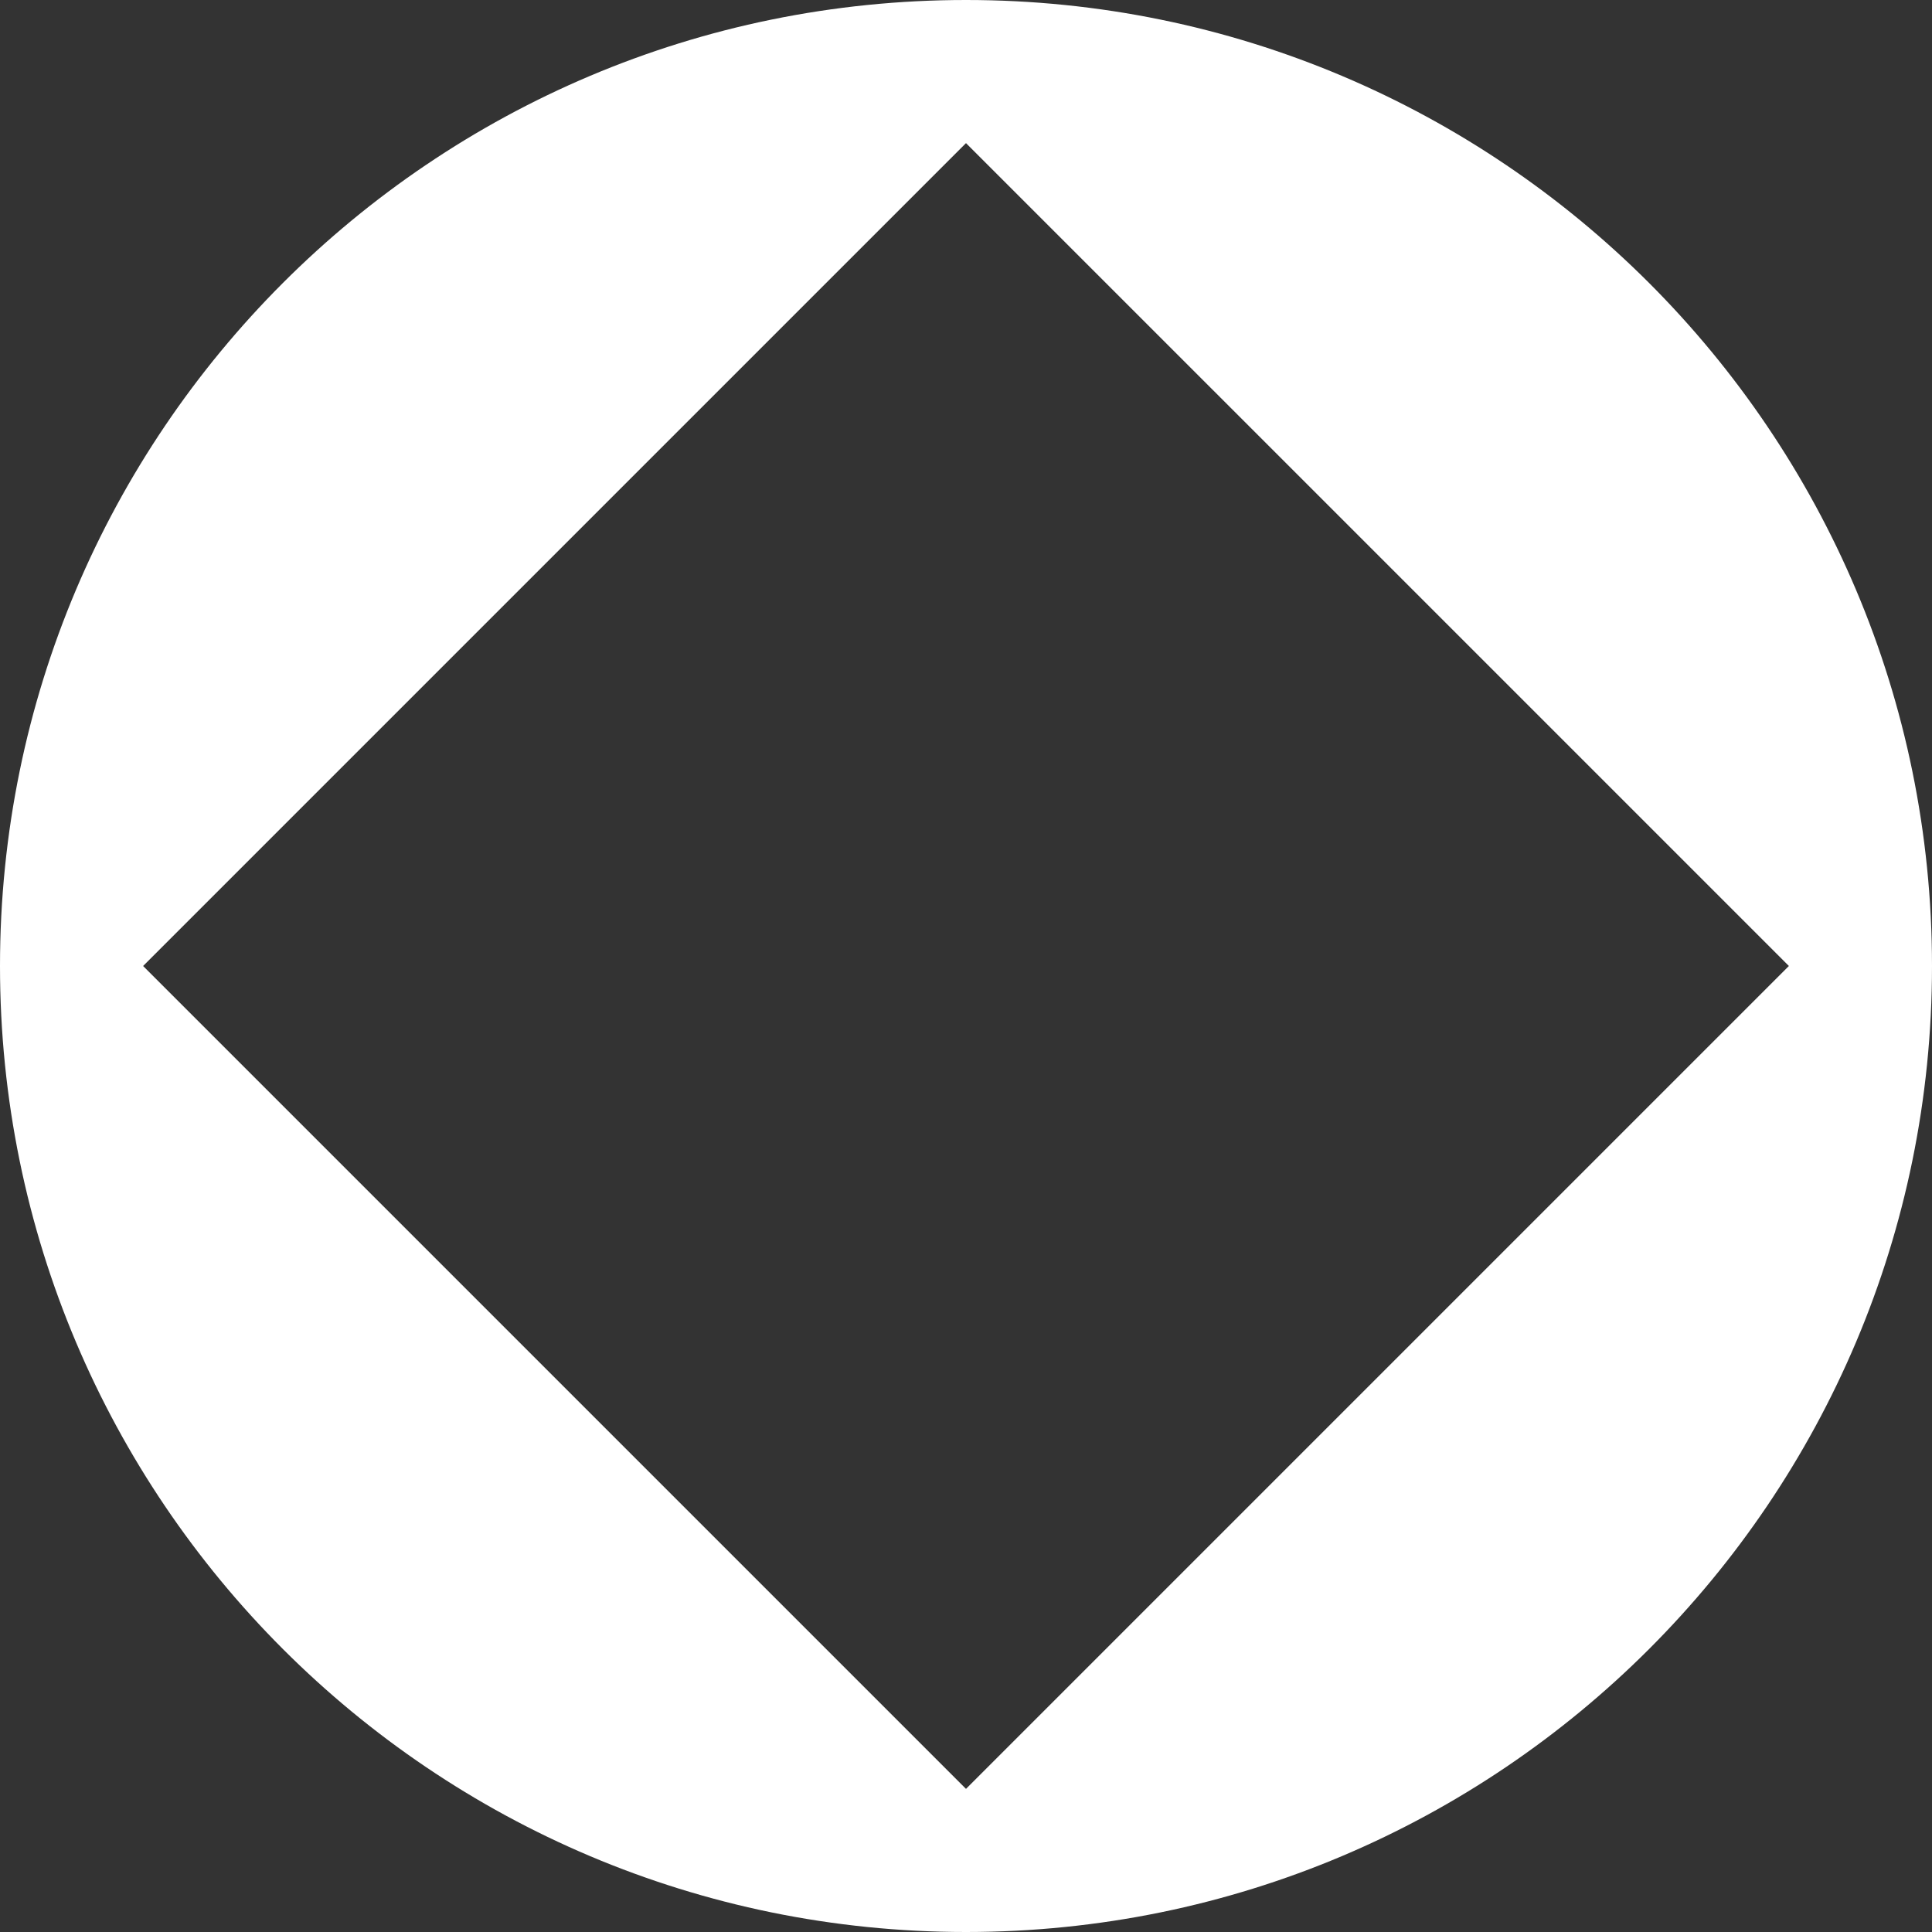
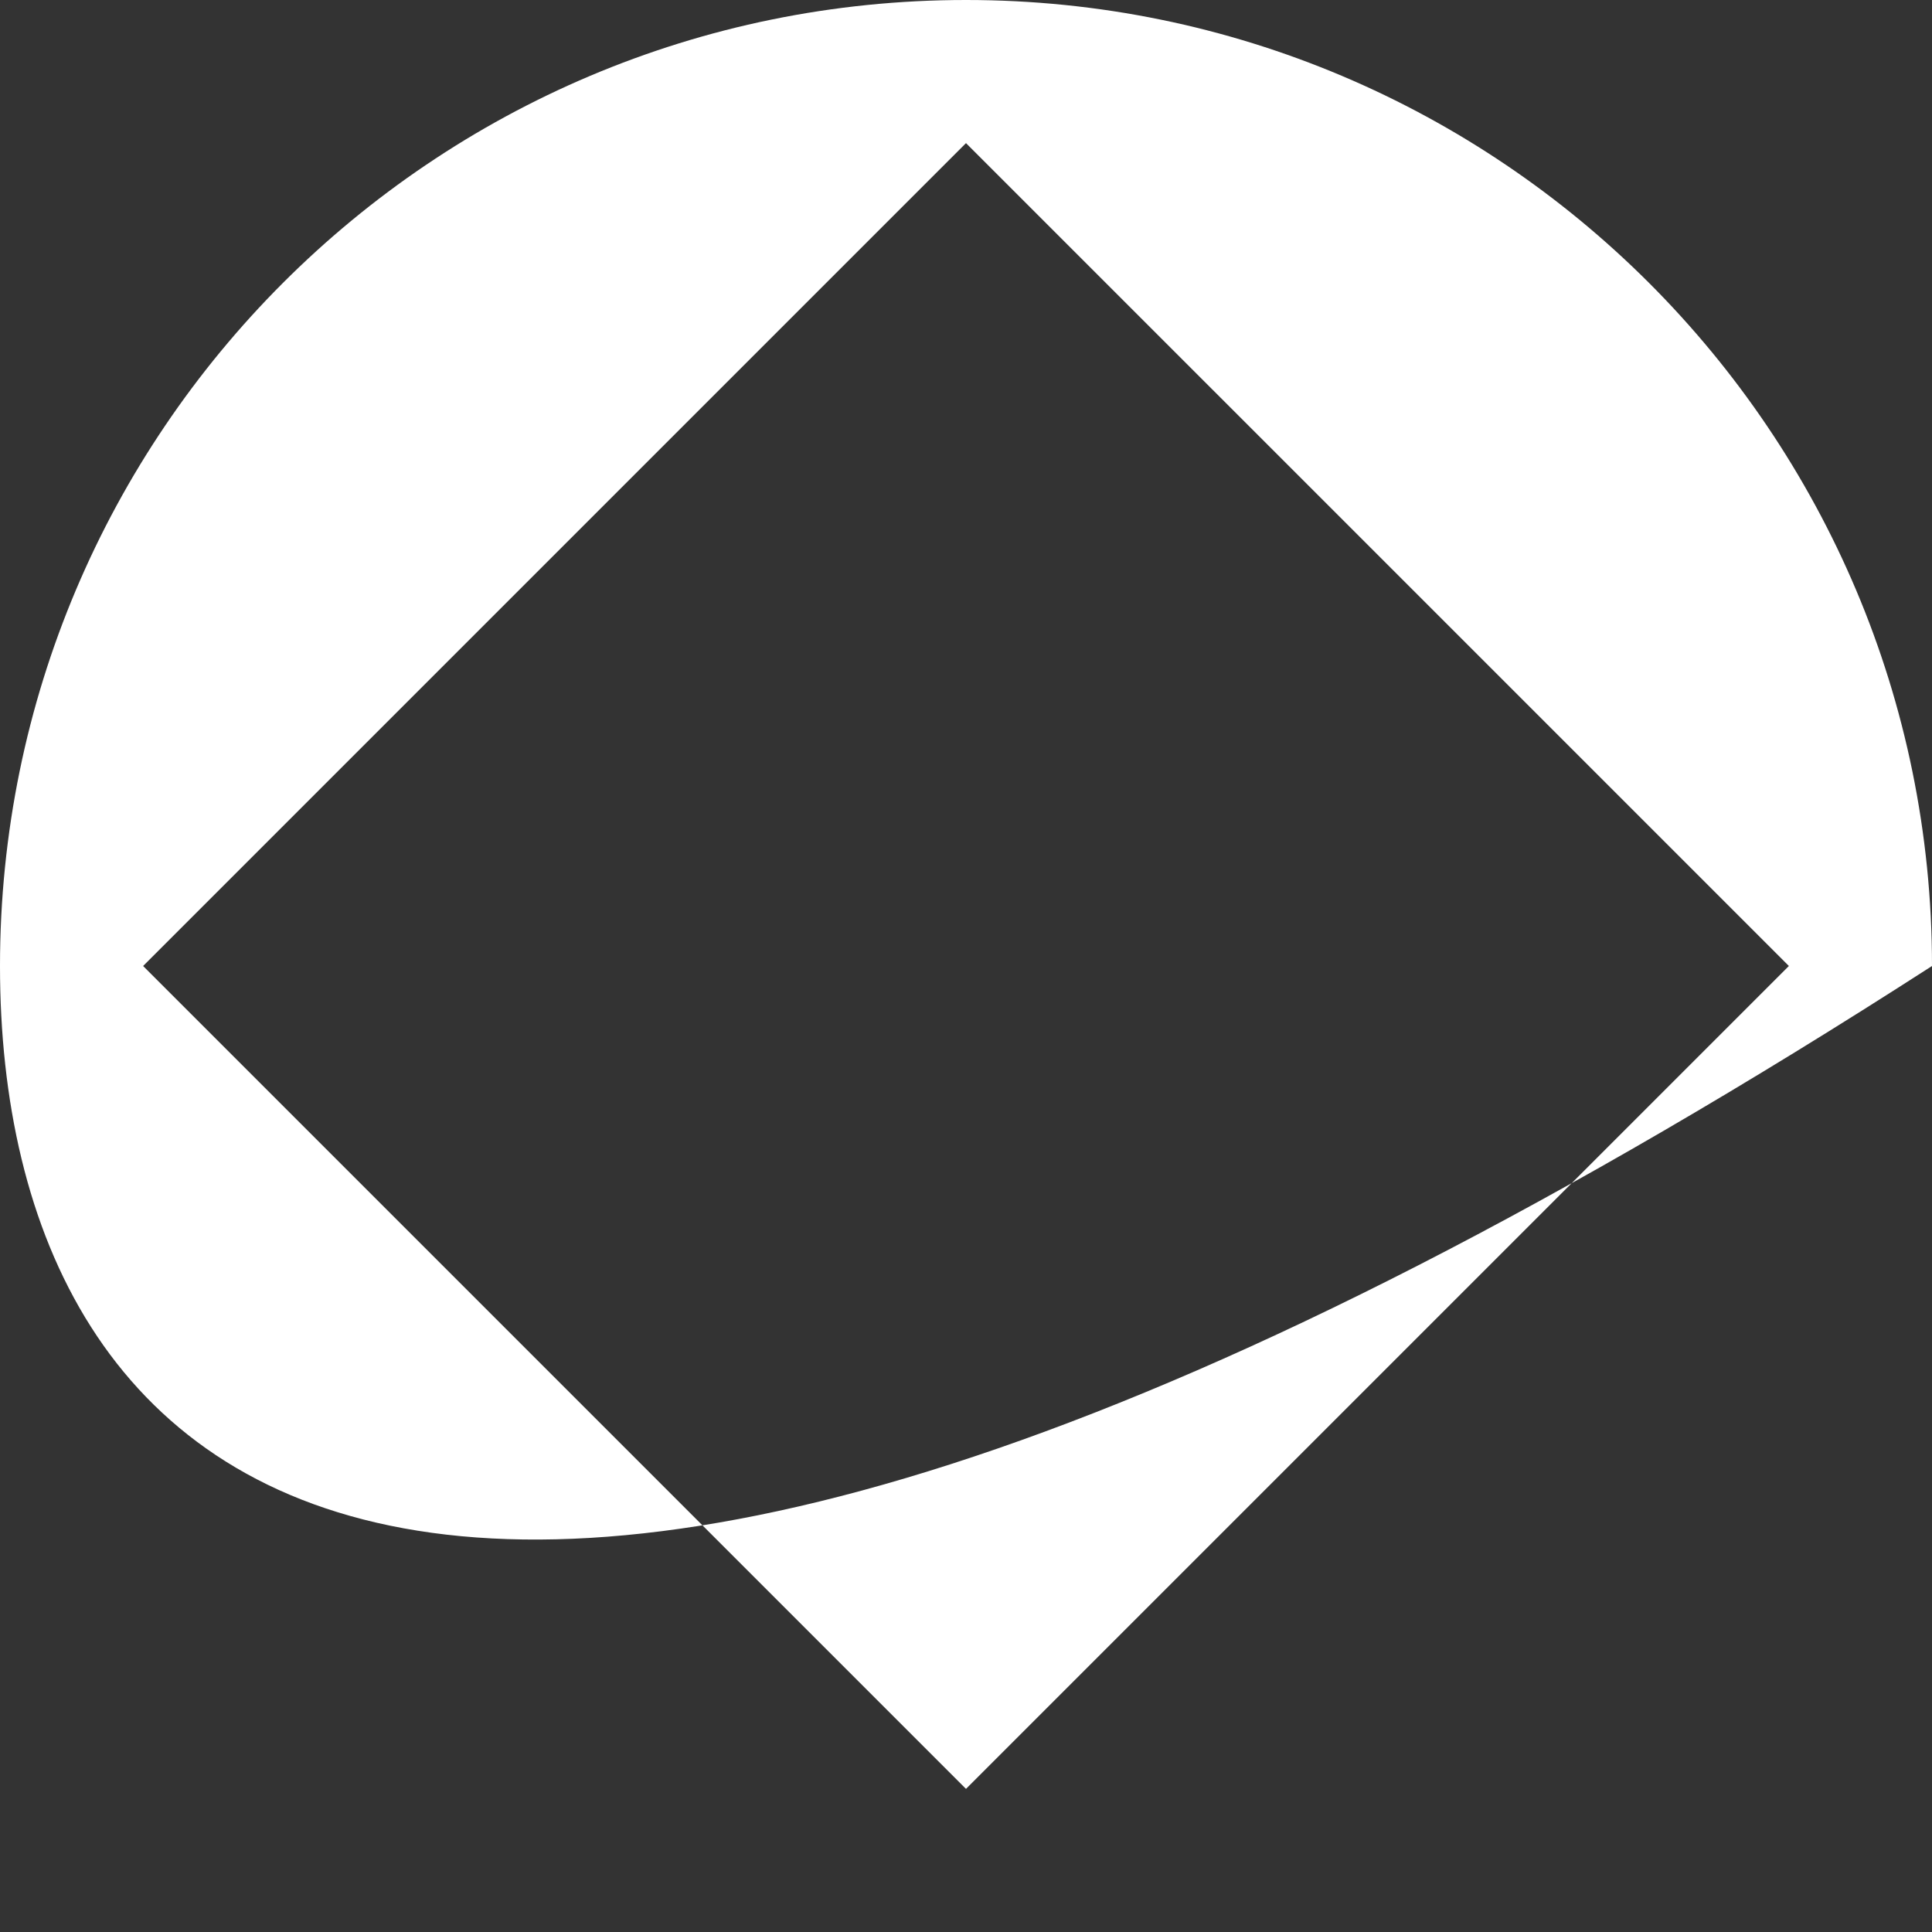
<svg xmlns="http://www.w3.org/2000/svg" width="686" height="686" viewBox="0 0 686 686" fill="none">
  <rect x="0" y="0" width="686" height="686" fill="#333333" stroke="none" />
-   <path fill-rule="evenodd" clip-rule="evenodd" d="M686 343C686 532.434 532.434 686 343 686C153.566 686 0 532.434 0 343C0 153.566 153.566 0 343 0C532.434 0 686 153.566 686 343ZM50.818 343L342.999 50.819L635.181 343L342.999 635.181L50.818 343Z" fill="white" />
+   <path fill-rule="evenodd" clip-rule="evenodd" d="M686 343C153.566 686 0 532.434 0 343C0 153.566 153.566 0 343 0C532.434 0 686 153.566 686 343ZM50.818 343L342.999 50.819L635.181 343L342.999 635.181L50.818 343Z" fill="white" />
</svg>